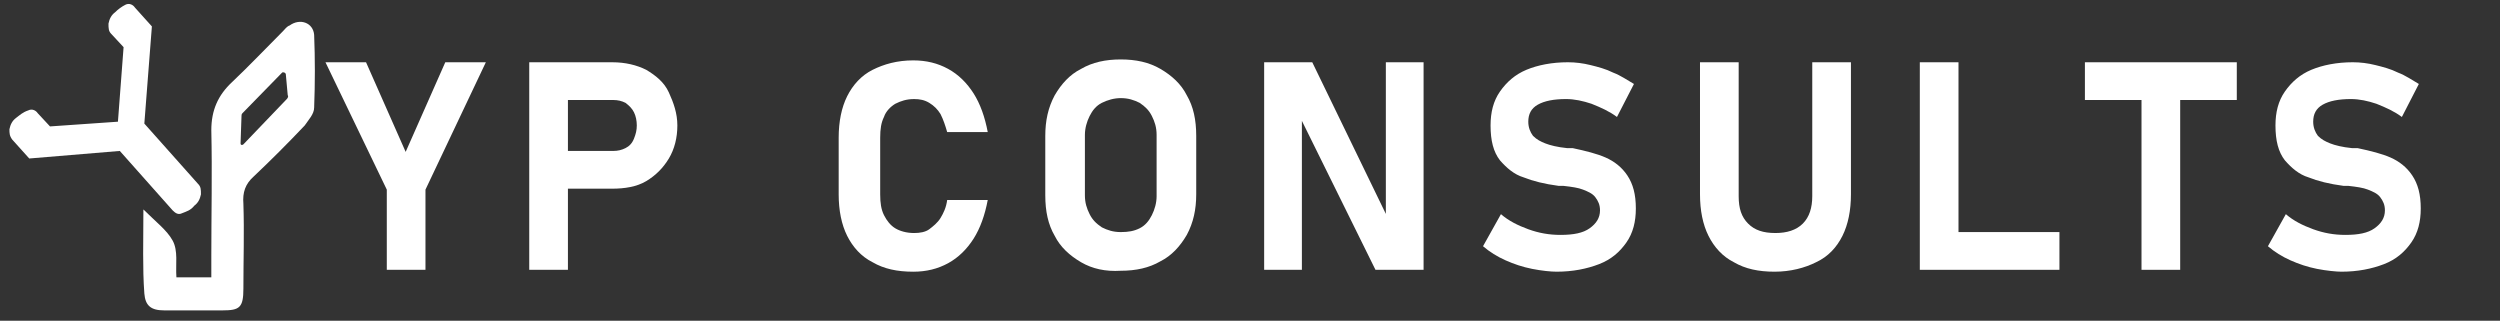
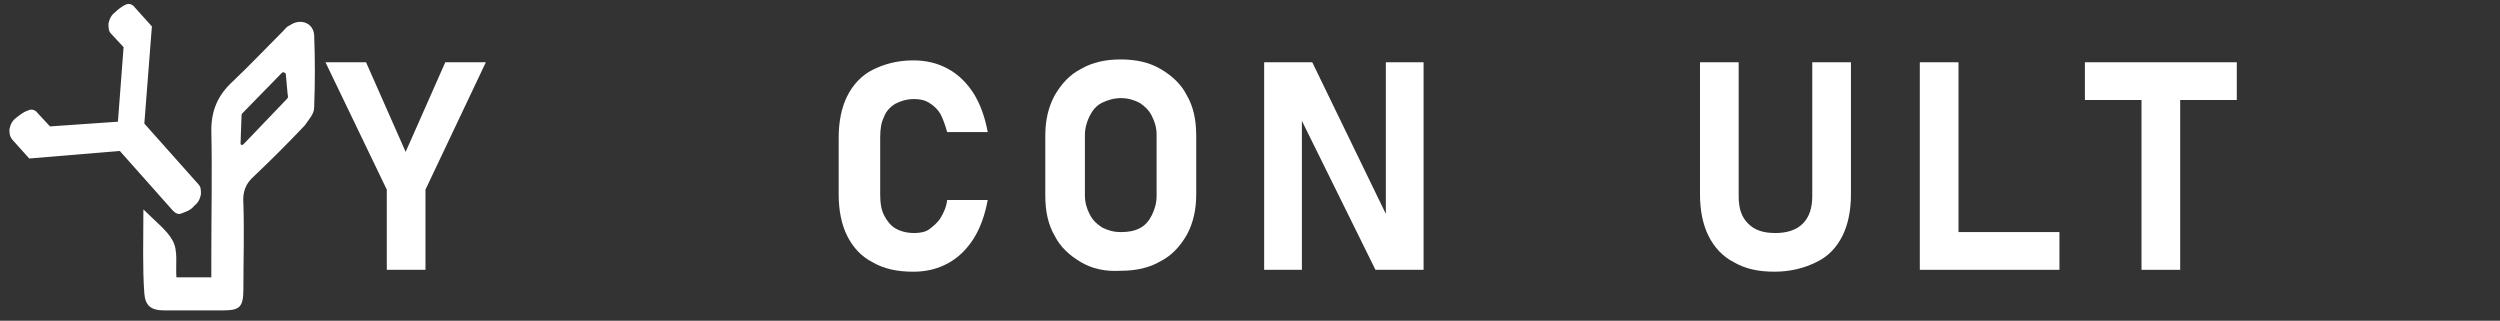
<svg xmlns="http://www.w3.org/2000/svg" version="1.1" x="0px" y="0px" viewBox="0 0 265 34" style="enable-background:new 0 0 265 34;" xml:space="preserve">
  <rect x="0" y="0" width="265" height="34" fill="#333333" stroke="none" />
  <style type="text/css">
	.st0{fill:#FFFFFF;}
</style>
  <g id="Layer_2">
</g>
  <g id="Layer_1">
    <g>
      <path class="st0" d="M15.3,13.1l5.7,6.4c0.3,0.3,0.3,0.6,0.3,1.1c-0.1,0.5-0.3,0.9-0.7,1.2c-0.4,0.5-0.8,0.6-1.3,0.8    c-0.4,0.2-0.7,0-1-0.3L12.7,16l-9.6,0.8l-1.8-2C1,14.4,1,14.1,1,13.7c0.1-0.5,0.3-0.9,0.7-1.2c0.4-0.3,0.7-0.6,1.3-0.8    c0.4-0.2,0.8,0,1,0.3l1.3,1.4l7.2-0.5L13.1,5l-1.3-1.4c-0.3-0.3-0.3-0.6-0.3-1.1c0.1-0.5,0.3-0.9,0.7-1.2c0.3-0.3,0.7-0.6,1.1-0.8    c0.4-0.2,0.8,0,1,0.3l1.8,2L15.3,13.1z" />
    </g>
    <path class="st0" d="M15.2,22.2c1.3,1.3,2.5,2.2,3.1,3.3c0.6,1.1,0.3,2.5,0.4,3.9c1.2,0,2.3,0,3.7,0c0-0.8,0-1.6,0-2.2   c0-4.5,0.1-8.9,0-13.4c0-2.1,0.7-3.7,2.2-5.1C26.4,7,28.2,5.1,30,3.3c0.2-0.2,0.4-0.5,0.7-0.6c1.1-0.8,2.5-0.3,2.6,1   c0.1,2.5,0.1,5.1,0,7.7c0,0.7-0.6,1.3-1,1.9c-1.8,1.9-3.6,3.7-5.4,5.4c-0.9,0.8-1.2,1.7-1.1,2.9c0.1,3,0,6,0,9c0,2-0.4,2.3-2.2,2.3   c-2.1,0-4.1,0-6.2,0c-1.4,0-2-0.5-2.1-1.8C15.1,28.4,15.2,25.6,15.2,22.2z M25.6,12.3l-0.1,2.9c0,0.2,0.2,0.2,0.3,0.1l4.6-4.8   c0.1-0.1,0.2-0.3,0.1-0.4l-0.2-2.2c0-0.2-0.3-0.3-0.4-0.2L25.7,12C25.6,12.1,25.6,12.2,25.6,12.3z" />
    <g>
      <g>
        <path class="st0" d="M45.1,20.1v8.5H41v-8.5L34.5,6.6h4.3l4.2,9.5l4.2-9.5h4.3L45.1,20.1z" />
-         <path class="st0" d="M56.1,6.6h4.1v22h-4.1V6.6z M58,16h7c0.5,0,0.9-0.1,1.3-0.3s0.7-0.5,0.9-1s0.3-0.9,0.3-1.4s-0.1-1-0.3-1.4     c-0.2-0.4-0.5-0.7-0.9-1c-0.4-0.2-0.8-0.3-1.3-0.3h-7v-4h6.9c1.4,0,2.6,0.3,3.6,0.8c1,0.6,1.9,1.3,2.4,2.4s0.9,2.2,0.9,3.5     s-0.3,2.5-0.9,3.5s-1.4,1.8-2.4,2.4S66.2,20,64.9,20H58V16z" />
        <path class="st0" d="M92.5,27.8c-1.2-0.6-2.1-1.6-2.7-2.8c-0.6-1.2-0.9-2.7-0.9-4.4v-6c0-1.7,0.3-3.2,0.9-4.4s1.5-2.2,2.7-2.8     s2.6-1,4.3-1c1.4,0,2.6,0.3,3.7,0.9s2,1.5,2.7,2.6s1.2,2.5,1.5,4.1h-4.3c-0.2-0.7-0.4-1.3-0.7-1.9c-0.3-0.5-0.7-0.9-1.2-1.2     s-1-0.4-1.6-0.4c-0.8,0-1.4,0.2-2,0.5c-0.5,0.3-1,0.8-1.2,1.4c-0.3,0.6-0.4,1.3-0.4,2.2v6c0,0.9,0.1,1.6,0.4,2.2s0.7,1.1,1.2,1.4     s1.2,0.5,2,0.5c0.6,0,1.2-0.1,1.6-0.4s0.9-0.7,1.2-1.2c0.3-0.5,0.6-1.1,0.7-1.9h4.3c-0.3,1.6-0.8,3-1.5,4.1s-1.6,2-2.7,2.6     s-2.3,0.9-3.7,0.9C95.1,28.8,93.7,28.5,92.5,27.8z" />
        <path class="st0" d="M114.6,27.8c-1.2-0.7-2.2-1.6-2.8-2.8c-0.7-1.2-1-2.6-1-4.3v-6.3c0-1.6,0.3-3,1-4.3c0.7-1.2,1.6-2.2,2.8-2.8     c1.2-0.7,2.6-1,4.2-1s3,0.3,4.2,1s2.2,1.6,2.8,2.8c0.7,1.2,1,2.6,1,4.3v6.2c0,1.6-0.3,3-1,4.3c-0.7,1.2-1.6,2.2-2.8,2.8     c-1.2,0.7-2.6,1-4.2,1C117.2,28.8,115.8,28.5,114.6,27.8z M120.8,24.2c0.6-0.3,1-0.8,1.3-1.4s0.5-1.3,0.5-2v-6.5     c0-0.8-0.2-1.4-0.5-2c-0.3-0.6-0.7-1-1.3-1.4c-0.6-0.3-1.2-0.5-2-0.5c-0.7,0-1.4,0.2-2,0.5s-1,0.8-1.3,1.4     c-0.3,0.6-0.5,1.3-0.5,2v6.4c0,0.8,0.2,1.4,0.5,2s0.7,1,1.3,1.4c0.6,0.3,1.2,0.5,2,0.5C119.6,24.6,120.2,24.5,120.8,24.2z" />
        <path class="st0" d="M134,6.6h5.1l8.2,16.9l-0.4,0.4V6.6h4v22h-5.1L137.6,12l0.4-0.4v17h-4V6.6z" />
-         <path class="st0" d="M162.4,28.5c-1-0.2-1.9-0.5-2.8-0.9c-0.9-0.4-1.7-0.9-2.4-1.5l1.9-3.4c0.8,0.7,1.8,1.2,2.9,1.6     c1.1,0.4,2.2,0.6,3.4,0.6c1.4,0,2.4-0.2,3.1-0.7c0.7-0.5,1.1-1.1,1.1-1.9l0,0c0-0.6-0.2-1-0.5-1.4s-0.8-0.6-1.3-0.8     c-0.5-0.2-1.2-0.3-2.1-0.4h-0.1h-0.1h-0.3c-1.5-0.2-2.7-0.5-3.7-0.9c-1-0.3-1.8-1-2.5-1.8c-0.7-0.9-1-2.1-1-3.7l0,0     c0-1.4,0.3-2.6,1-3.6s1.6-1.8,2.8-2.3s2.7-0.8,4.4-0.8c0.8,0,1.6,0.1,2.4,0.3c0.8,0.2,1.6,0.4,2.4,0.8c0.8,0.3,1.5,0.8,2.2,1.2     l-1.8,3.5c-0.8-0.6-1.7-1-2.7-1.4c-0.9-0.3-1.8-0.5-2.7-0.5c-1.3,0-2.3,0.2-3,0.6c-0.7,0.4-1,1-1,1.8l0,0c0,0.6,0.2,1.1,0.5,1.5     c0.4,0.4,0.8,0.6,1.3,0.8s1.3,0.4,2.3,0.5h0.1h0.1c0.1,0,0.1,0,0.2,0c0.1,0,0.1,0,0.2,0c1.4,0.3,2.6,0.6,3.5,1s1.7,1,2.3,1.9     s0.9,2,0.9,3.5l0,0c0,1.4-0.3,2.6-1,3.6s-1.6,1.8-2.9,2.3c-1.3,0.5-2.8,0.8-4.5,0.8C164.4,28.8,163.4,28.7,162.4,28.5z" />
        <path class="st0" d="M183.8,27.8c-1.2-0.6-2.1-1.6-2.7-2.8c-0.6-1.2-0.9-2.7-0.9-4.4v-14h4.1v14.2c0,1.3,0.3,2.2,1,2.9     c0.7,0.7,1.6,1,2.9,1c1.2,0,2.2-0.3,2.9-1s1-1.7,1-2.9V6.6h4.1v14c0,1.7-0.3,3.2-0.9,4.4c-0.6,1.2-1.5,2.2-2.8,2.8     c-1.2,0.6-2.7,1-4.4,1S185,28.5,183.8,27.8z" />
        <path class="st0" d="M203.5,6.6h4.1v22h-4.1V6.6z M205.4,24.6h12.9v4h-12.9V24.6z" />
        <path class="st0" d="M221,6.6h16.1v4H221V6.6z M227,8.4h4.1v20.2H227V8.4z" />
-         <path class="st0" d="M245.6,28.5c-1-0.2-1.9-0.5-2.8-0.9c-0.9-0.4-1.7-0.9-2.4-1.5l1.9-3.4c0.8,0.7,1.8,1.2,2.9,1.6     c1.1,0.4,2.2,0.6,3.4,0.6c1.4,0,2.4-0.2,3.1-0.7c0.7-0.5,1.1-1.1,1.1-1.9l0,0c0-0.6-0.2-1-0.5-1.4s-0.8-0.6-1.3-0.8     c-0.5-0.2-1.2-0.3-2.1-0.4h-0.1h-0.1h-0.3c-1.5-0.2-2.7-0.5-3.7-0.9c-1-0.3-1.8-1-2.5-1.8c-0.7-0.9-1-2.1-1-3.7l0,0     c0-1.4,0.3-2.6,1-3.6s1.6-1.8,2.8-2.3s2.7-0.8,4.4-0.8c0.8,0,1.6,0.1,2.4,0.3c0.8,0.2,1.6,0.4,2.4,0.8c0.8,0.3,1.5,0.8,2.2,1.2     l-1.8,3.5c-0.8-0.6-1.7-1-2.7-1.4c-0.9-0.3-1.8-0.5-2.7-0.5c-1.3,0-2.3,0.2-3,0.6c-0.7,0.4-1,1-1,1.8l0,0c0,0.6,0.2,1.1,0.5,1.5     c0.4,0.4,0.8,0.6,1.3,0.8s1.3,0.4,2.3,0.5h0.1h0.1c0.1,0,0.1,0,0.2,0c0.1,0,0.1,0,0.2,0c1.4,0.3,2.6,0.6,3.5,1s1.7,1,2.3,1.9     s0.9,2,0.9,3.5l0,0c0,1.4-0.3,2.6-1,3.6s-1.6,1.8-2.9,2.3c-1.3,0.5-2.8,0.8-4.5,0.8C247.7,28.8,246.6,28.7,245.6,28.5z" />
      </g>
    </g>
  </g>
</svg>